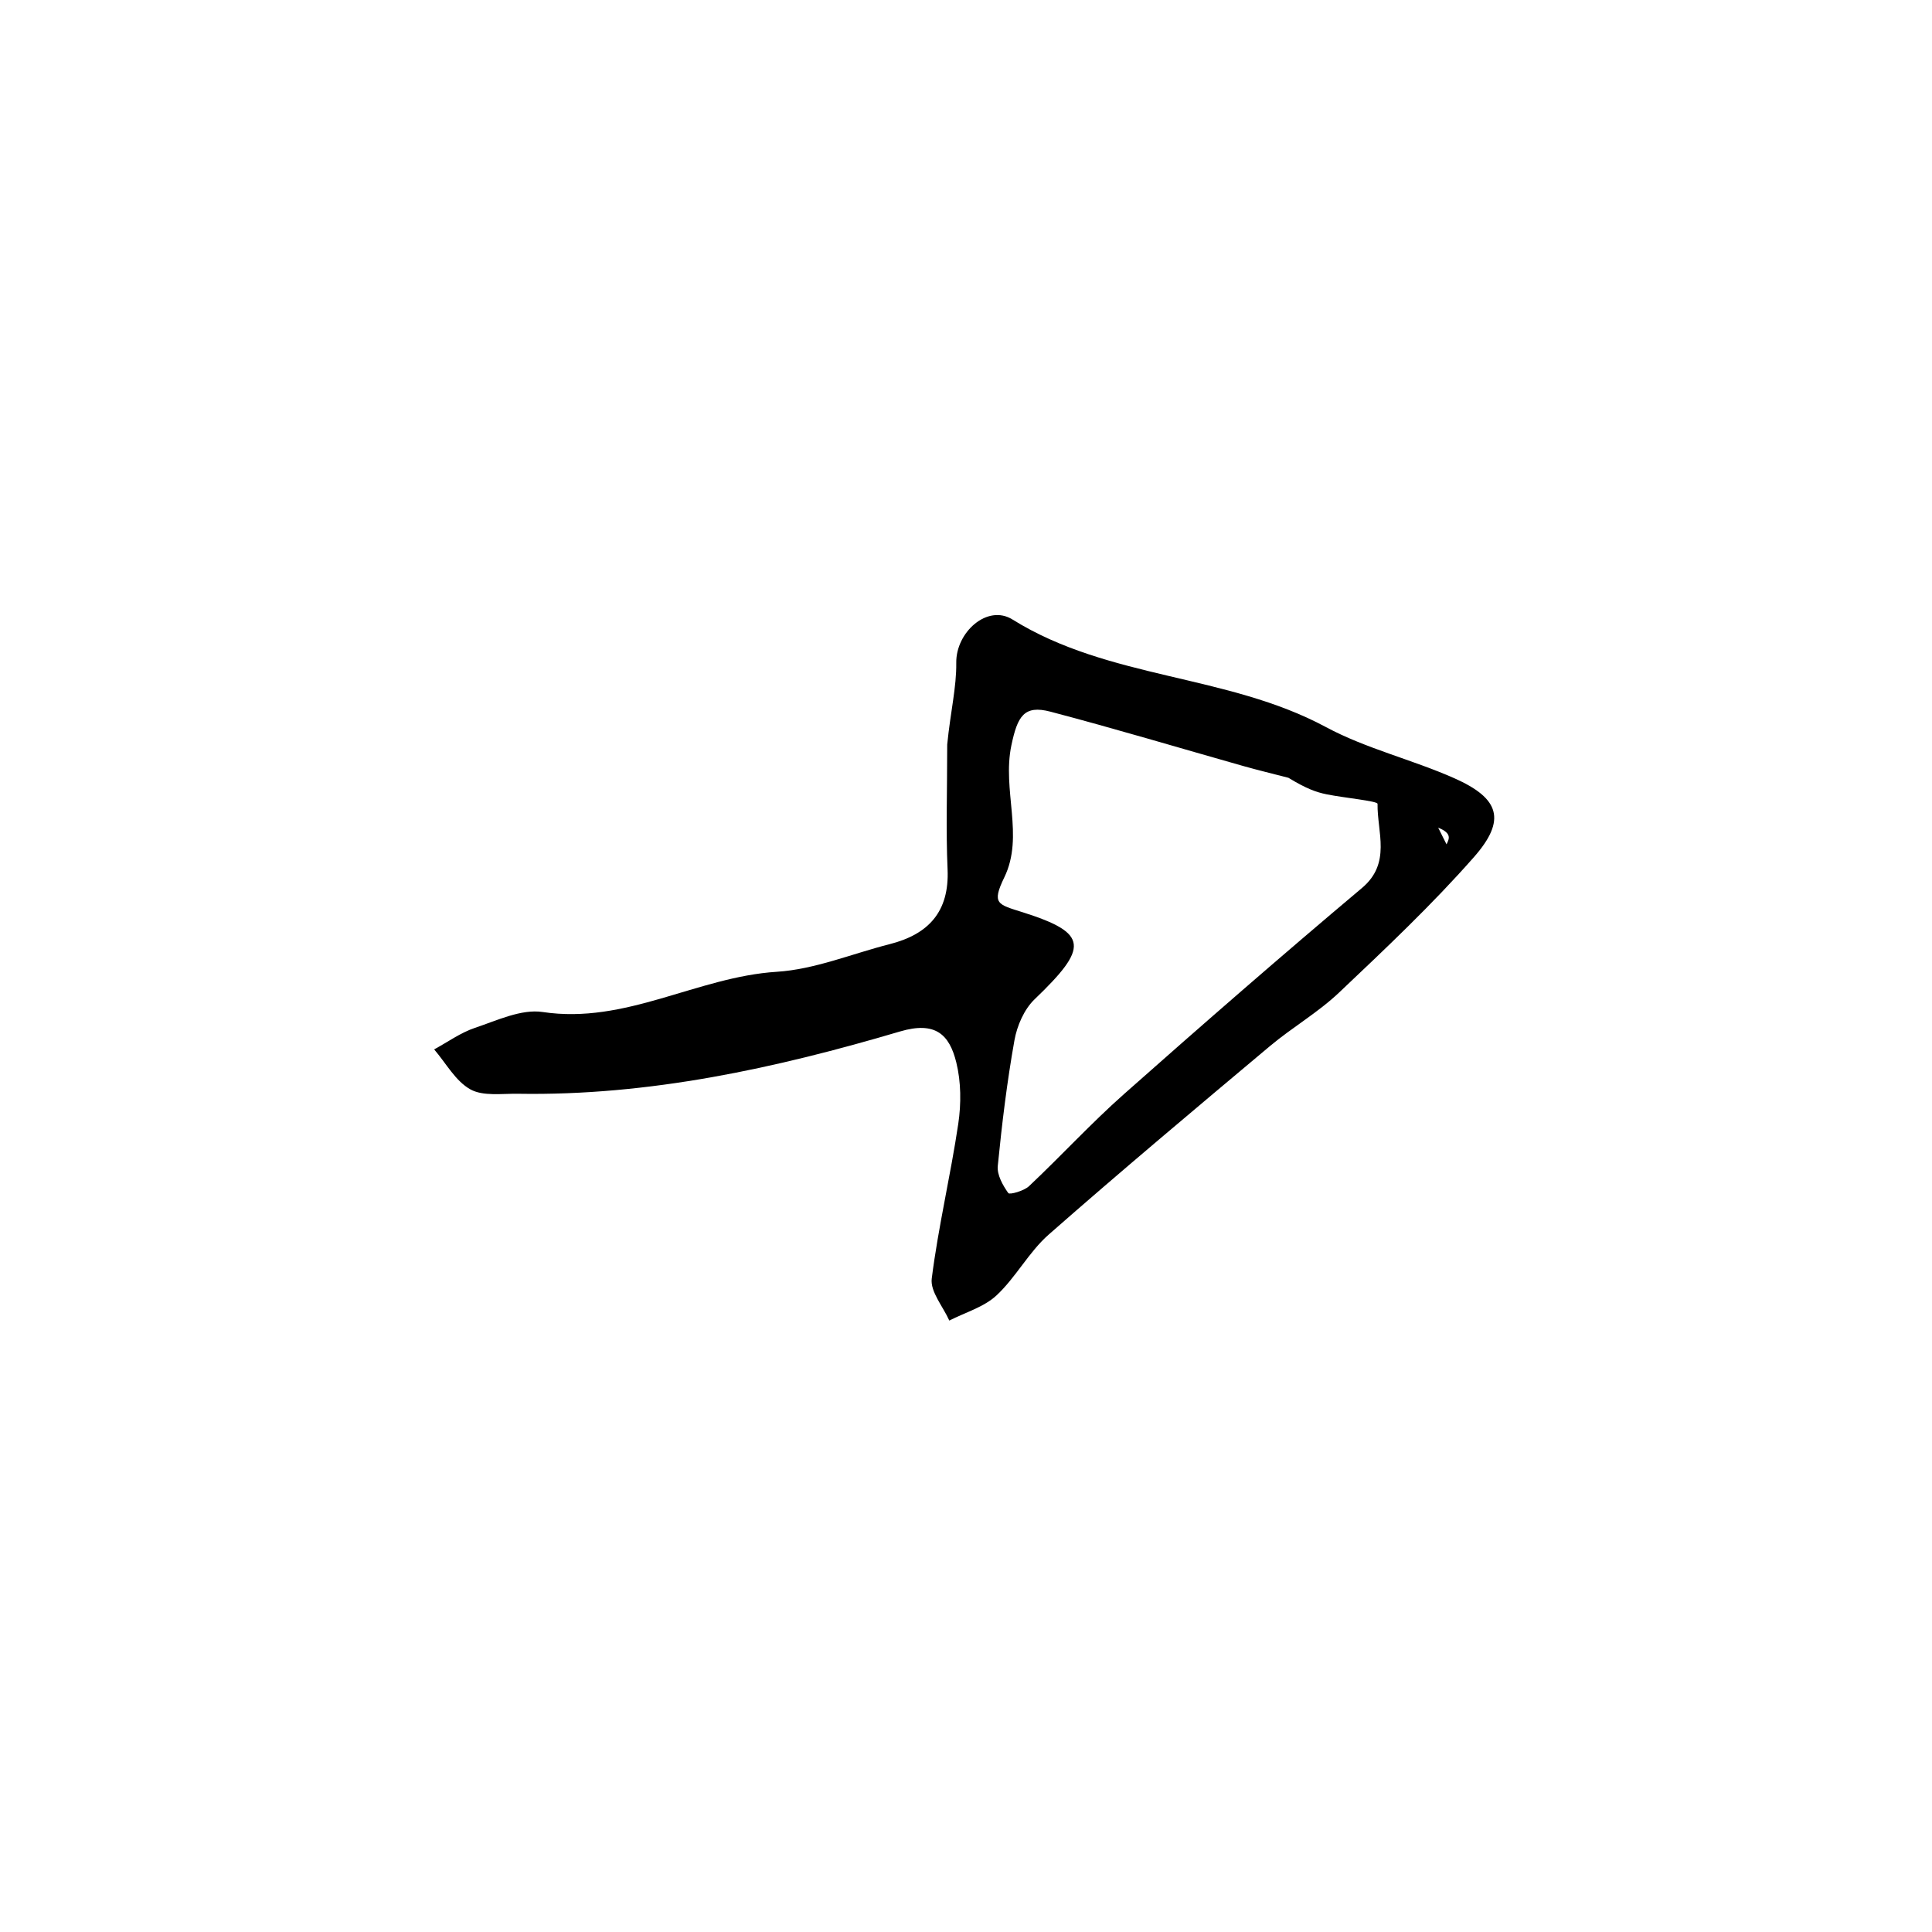
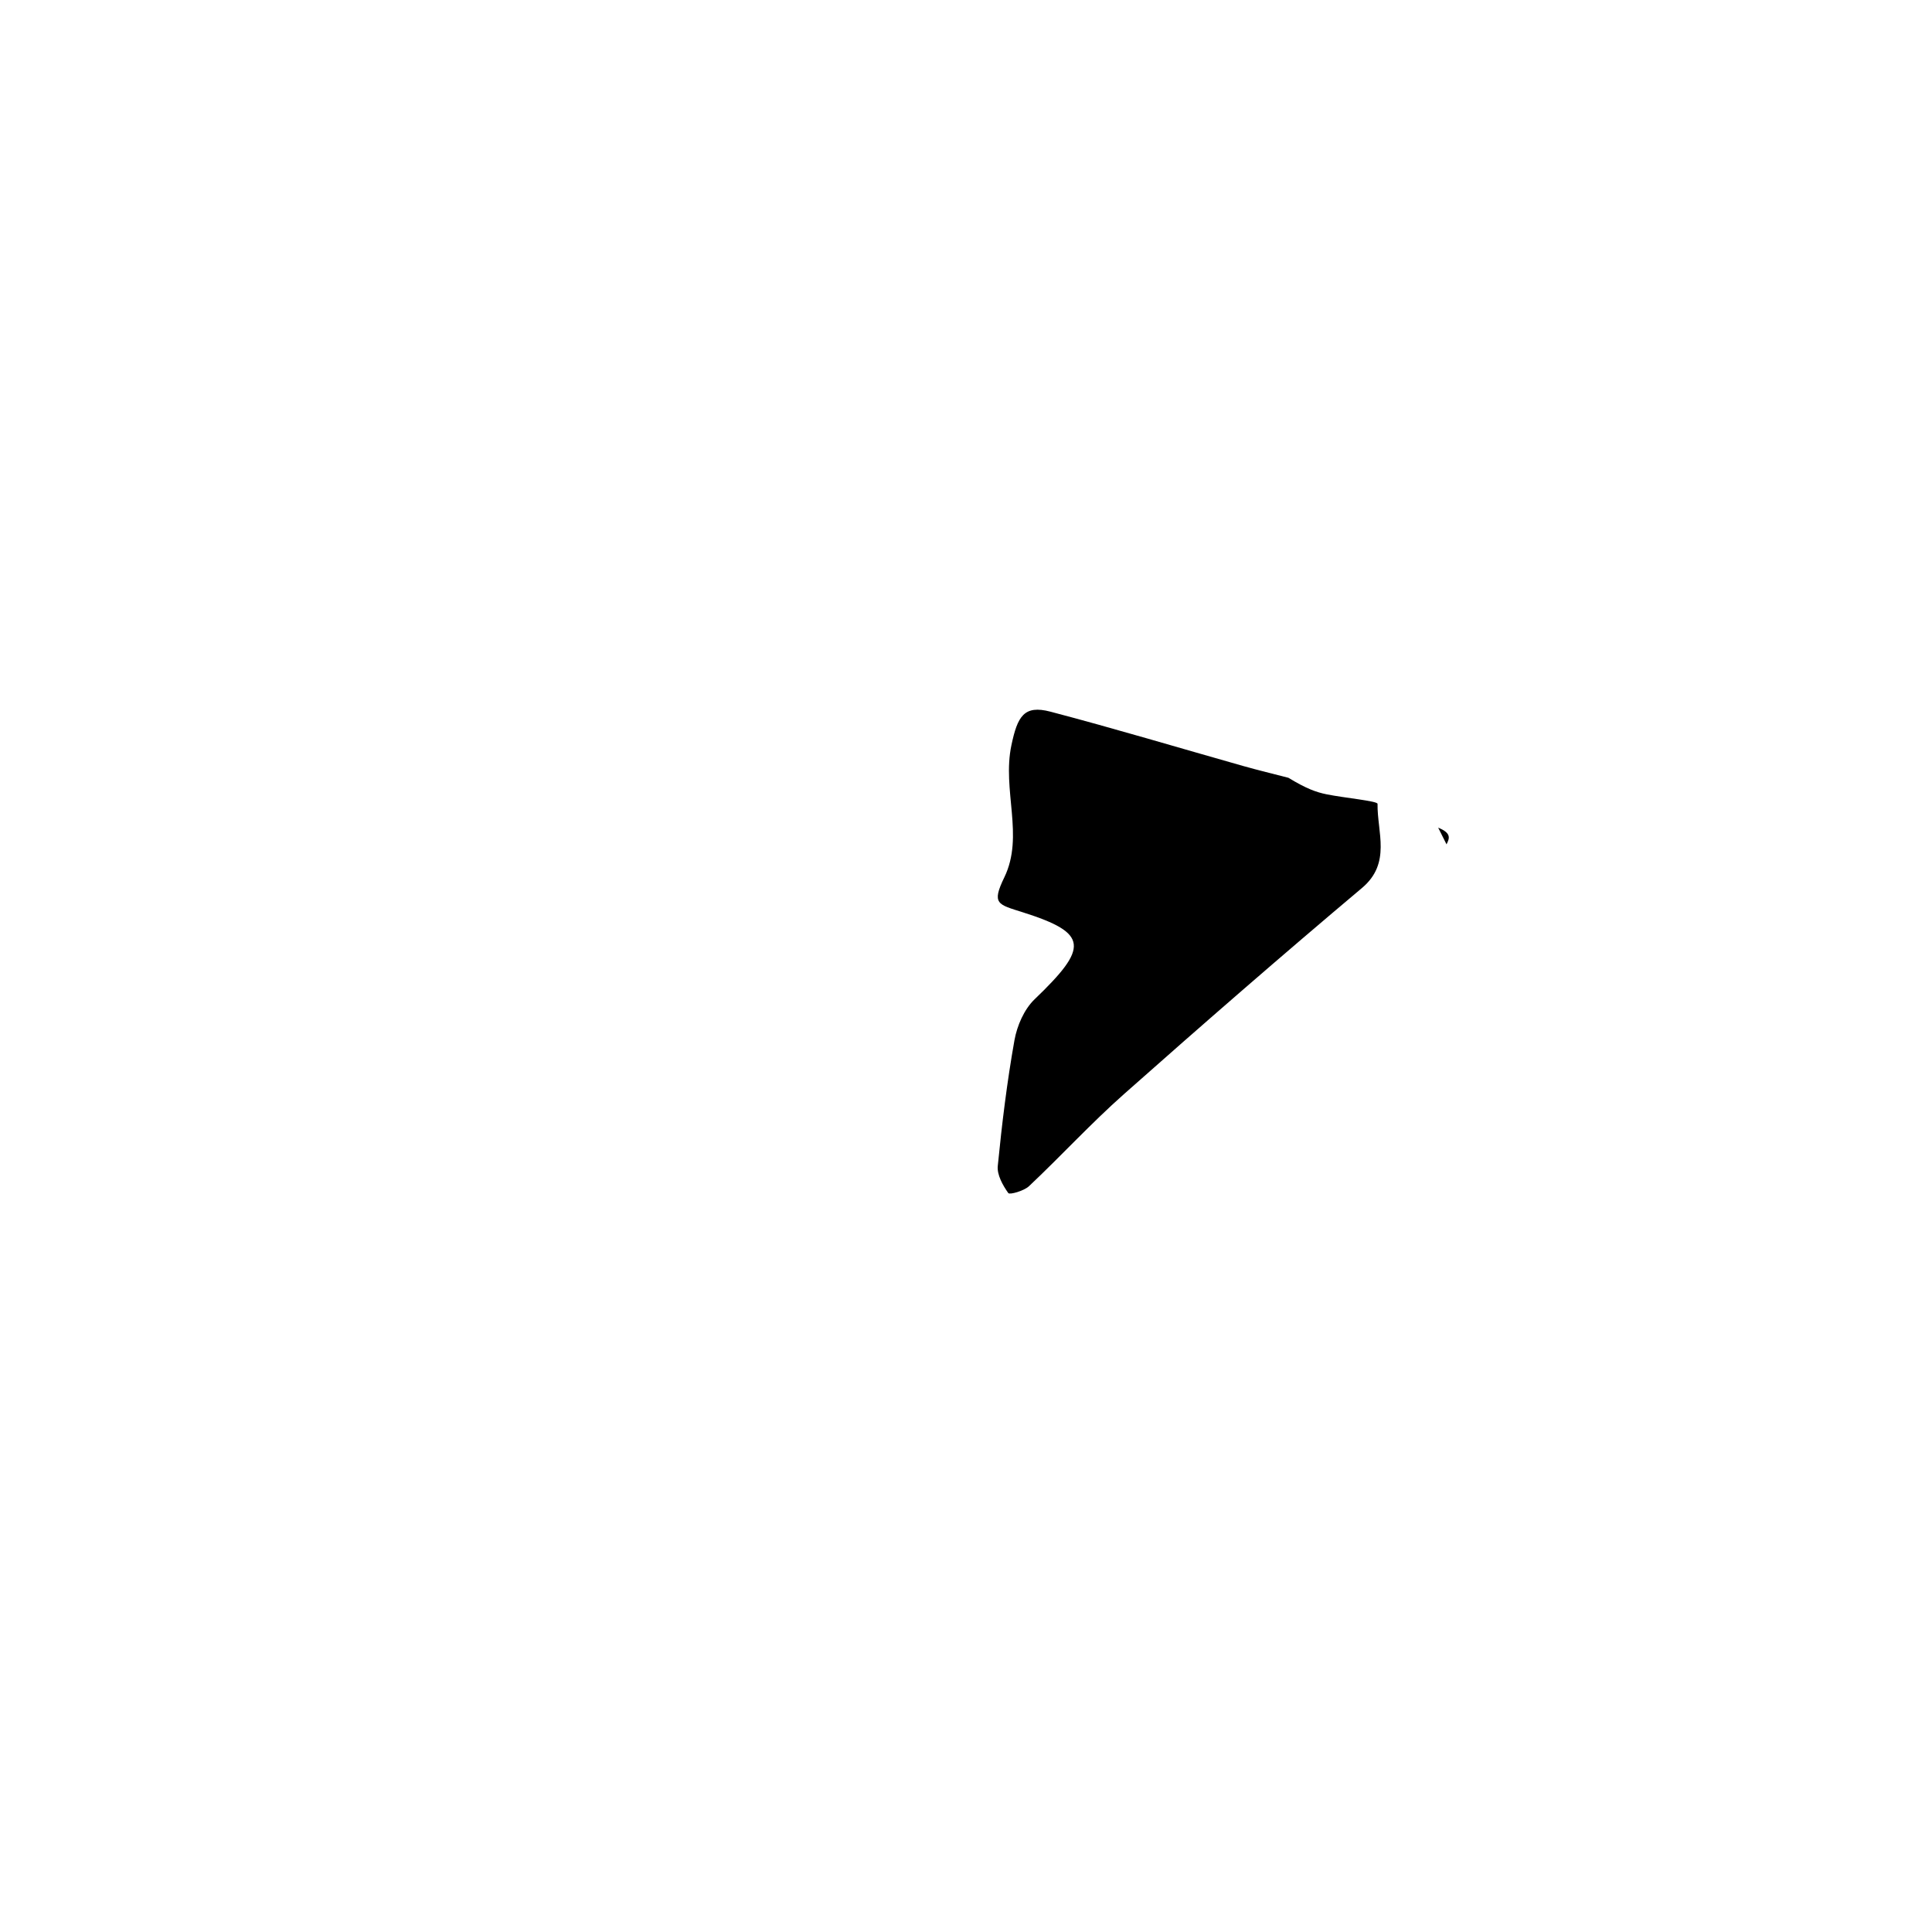
<svg xmlns="http://www.w3.org/2000/svg" width="534" height="534" viewBox="0 0 534 534" fill="none">
-   <path d="M261.808 205.779c.9-9.063 2.588-15.837 2.501-22.588-.108-8.439 8.594-16.289 15.54-11.963 26.632 16.587 59.308 15.043 86.615 29.723 11.141 5.99 23.852 8.983 35.492 14.145 12.58 5.579 14.447 11.561 5.424 21.819-11.616 13.204-24.496 25.338-37.288 37.452-5.813 5.505-12.929 9.606-19.091 14.777-20.508 17.214-41.033 34.418-61.142 52.091-5.489 4.825-9.054 11.808-14.425 16.811-3.485 3.246-8.643 4.698-13.051 6.954-1.725-3.882-5.305-7.999-4.85-11.606 1.814-14.342 5.206-28.479 7.333-42.793.822-5.534.783-11.57-.551-16.961-1.891-7.648-5.712-11.454-15.567-8.539-34.378 10.165-69.342 17.822-105.55 17.214-4.475-.075-9.689.748-13.22-1.234-4.098-2.301-6.717-7.237-9.978-11.029 3.756-2.033 7.322-4.634 11.312-5.967 6.094-2.037 12.792-5.258 18.688-4.367 22.951 3.471 42.696-9.721 64.695-11.116 10.52-.666 20.803-4.998 31.202-7.637 10.761-2.73 16.533-8.98 16.011-20.715-.476-10.705-.1-21.446-.1-34.471Zm94.304 9.197c-4.141-1.074-8.304-2.071-12.419-3.234-17.785-5.027-35.492-10.348-53.364-15.041-7.31-1.92-9.095 1.299-10.779 9.277-2.619 12.409 3.582 25.066-1.946 36.489-3.595 7.429-1.85 7.484 5.162 9.71 18.174 5.77 18.139 9.683 3.188 24.029-2.877 2.76-4.845 7.299-5.563 11.316-2.054 11.496-3.463 23.124-4.611 34.751-.241 2.444 1.383 5.342 2.909 7.49.364.512 4.323-.587 5.723-1.906 8.864-8.354 17.129-17.363 26.233-25.433 21.717-19.252 43.612-38.314 65.816-57 8.153-6.862 4.164-15.42 4.289-23.246.013-.792-9.211-1.64-14.112-2.639-2.78-.568-5.487-1.497-10.526-4.563Zm41.401 13.795 2.3 4.599c.767-1.533 1.534-3.066-2.3-4.599Z" fill="hsl(340, 45%, 70%)" />
+   <path d="M261.808 205.779Zm94.304 9.197c-4.141-1.074-8.304-2.071-12.419-3.234-17.785-5.027-35.492-10.348-53.364-15.041-7.31-1.92-9.095 1.299-10.779 9.277-2.619 12.409 3.582 25.066-1.946 36.489-3.595 7.429-1.85 7.484 5.162 9.71 18.174 5.77 18.139 9.683 3.188 24.029-2.877 2.76-4.845 7.299-5.563 11.316-2.054 11.496-3.463 23.124-4.611 34.751-.241 2.444 1.383 5.342 2.909 7.49.364.512 4.323-.587 5.723-1.906 8.864-8.354 17.129-17.363 26.233-25.433 21.717-19.252 43.612-38.314 65.816-57 8.153-6.862 4.164-15.42 4.289-23.246.013-.792-9.211-1.64-14.112-2.639-2.78-.568-5.487-1.497-10.526-4.563Zm41.401 13.795 2.3 4.599c.767-1.533 1.534-3.066-2.3-4.599Z" fill="hsl(340, 45%, 70%)" />
</svg>